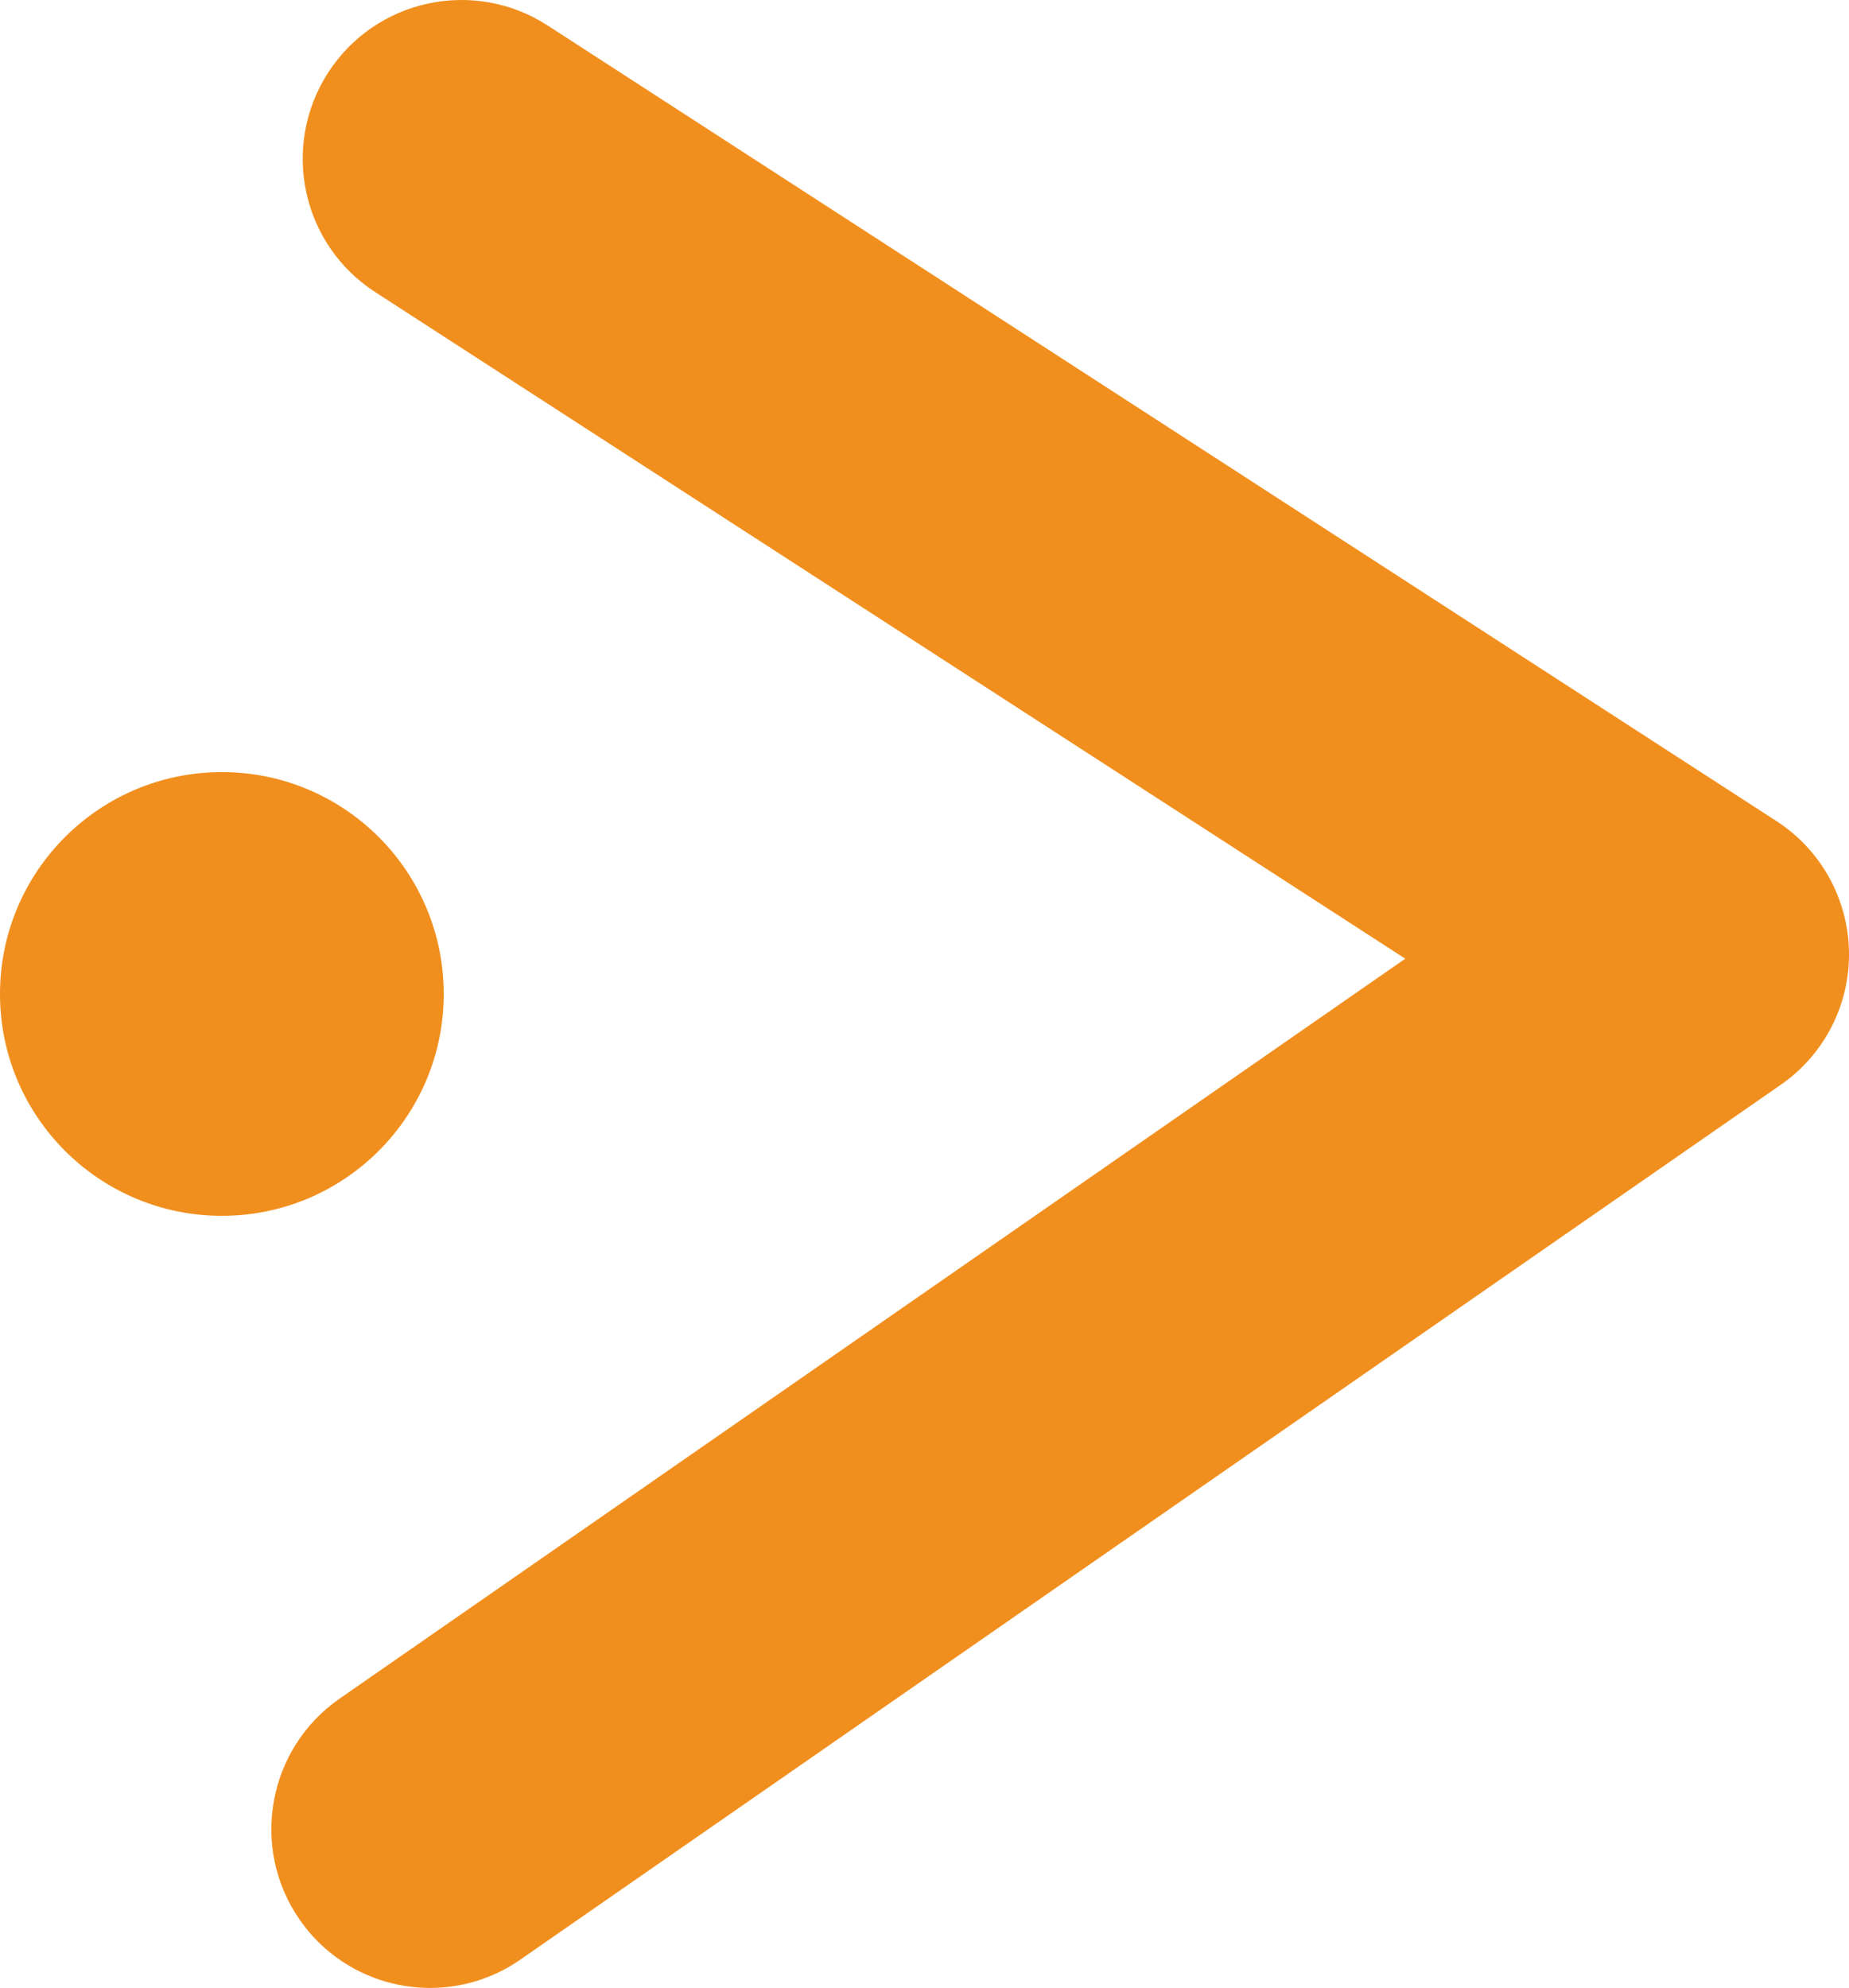
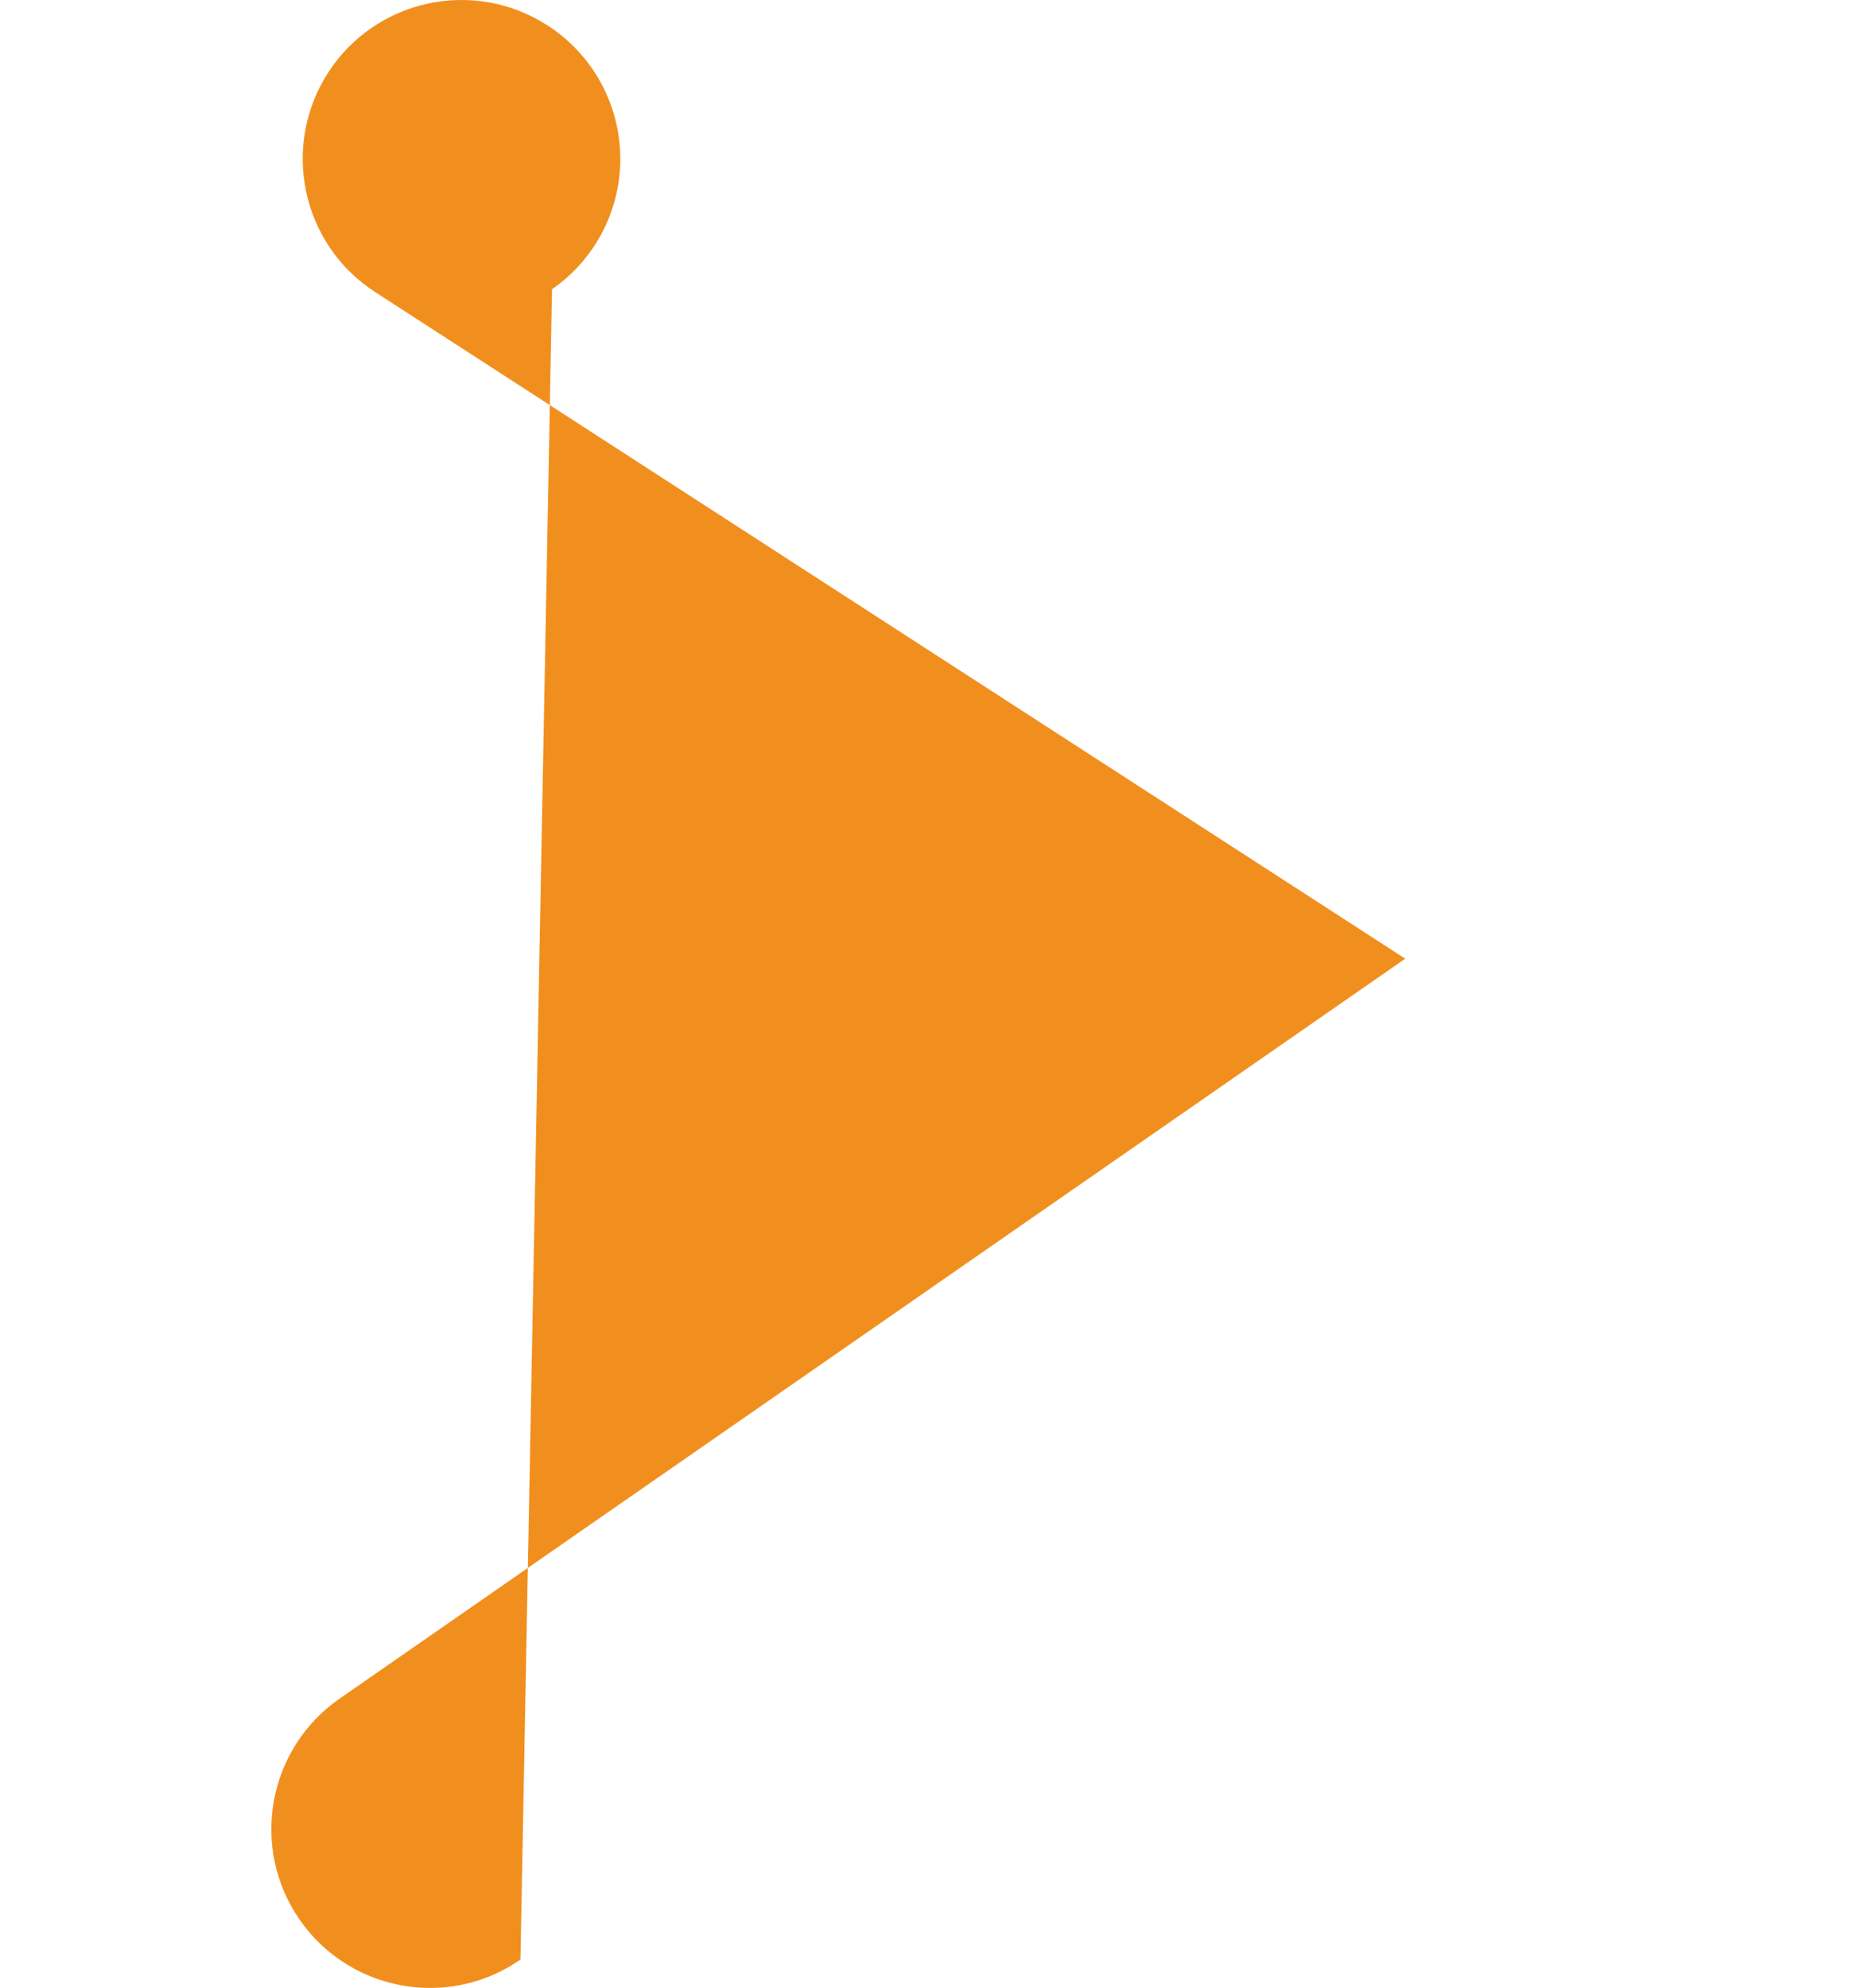
<svg xmlns="http://www.w3.org/2000/svg" id="Layer_2" data-name="Layer 2" viewBox="0 0 104.84 112.72">
  <defs>
    <style>
      .cls-1 {
        fill: #f18f1e;
        stroke-width: 0px;
      }
    </style>
  </defs>
  <g id="Layer_1-2" data-name="Layer 1">
-     <path class="cls-1" d="m24.39,112.72c-2.85,0-5.65-1.35-7.4-3.87-2.83-4.08-1.82-9.69,2.26-12.53l60.43-41.96L21.27,16.56c-4.17-2.7-5.36-8.27-2.66-12.45C21.31-.06,26.88-1.26,31.06,1.45l69.67,45.11c2.52,1.63,4.06,4.41,4.11,7.41.05,3-1.4,5.83-3.87,7.54L29.51,111.11c-1.56,1.09-3.35,1.61-5.12,1.61Z" />
-     <circle class="cls-1" cx="12.58" cy="56.36" r="12.58" />
+     <path class="cls-1" d="m24.39,112.72c-2.85,0-5.65-1.35-7.4-3.87-2.83-4.08-1.82-9.69,2.26-12.53l60.43-41.96L21.27,16.56c-4.17-2.7-5.36-8.27-2.66-12.45C21.31-.06,26.88-1.26,31.06,1.45c2.52,1.63,4.06,4.41,4.11,7.41.05,3-1.4,5.83-3.87,7.54L29.51,111.11c-1.56,1.09-3.35,1.61-5.12,1.61Z" />
  </g>
</svg>